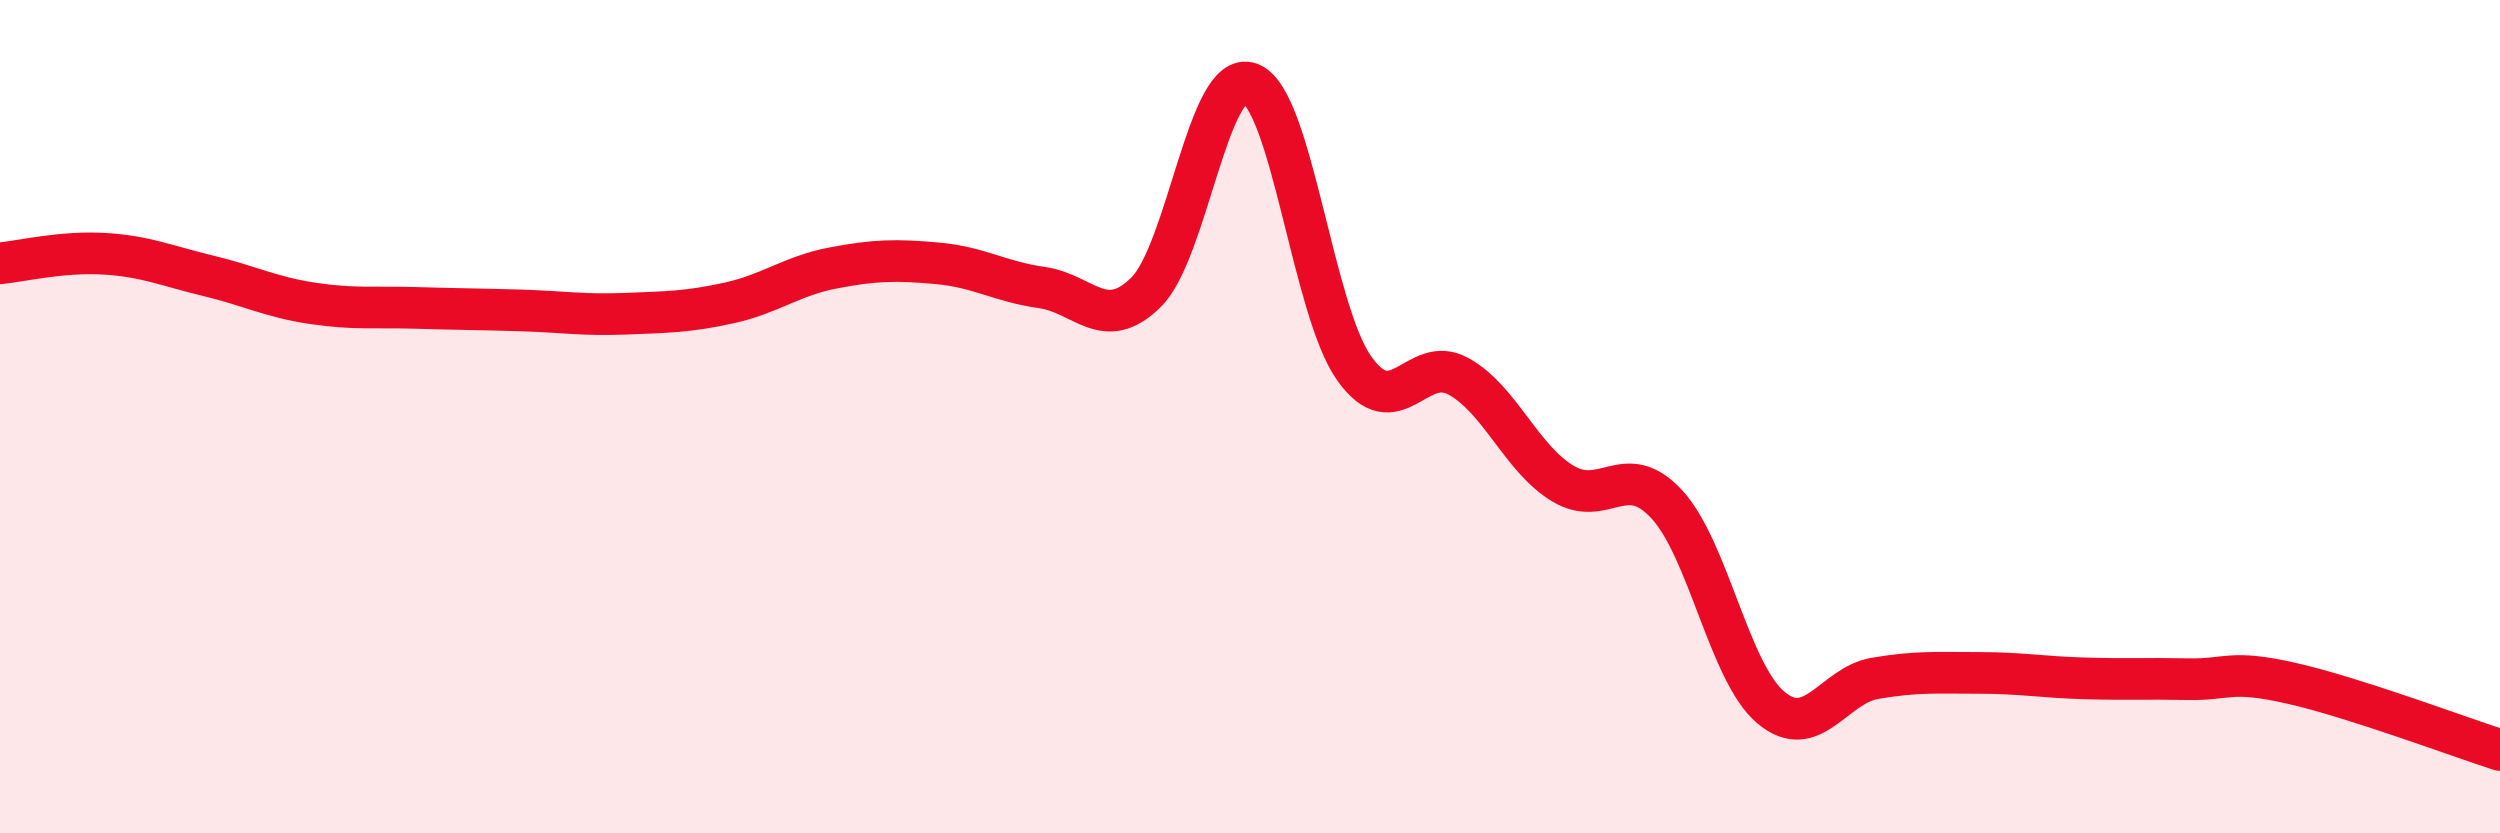
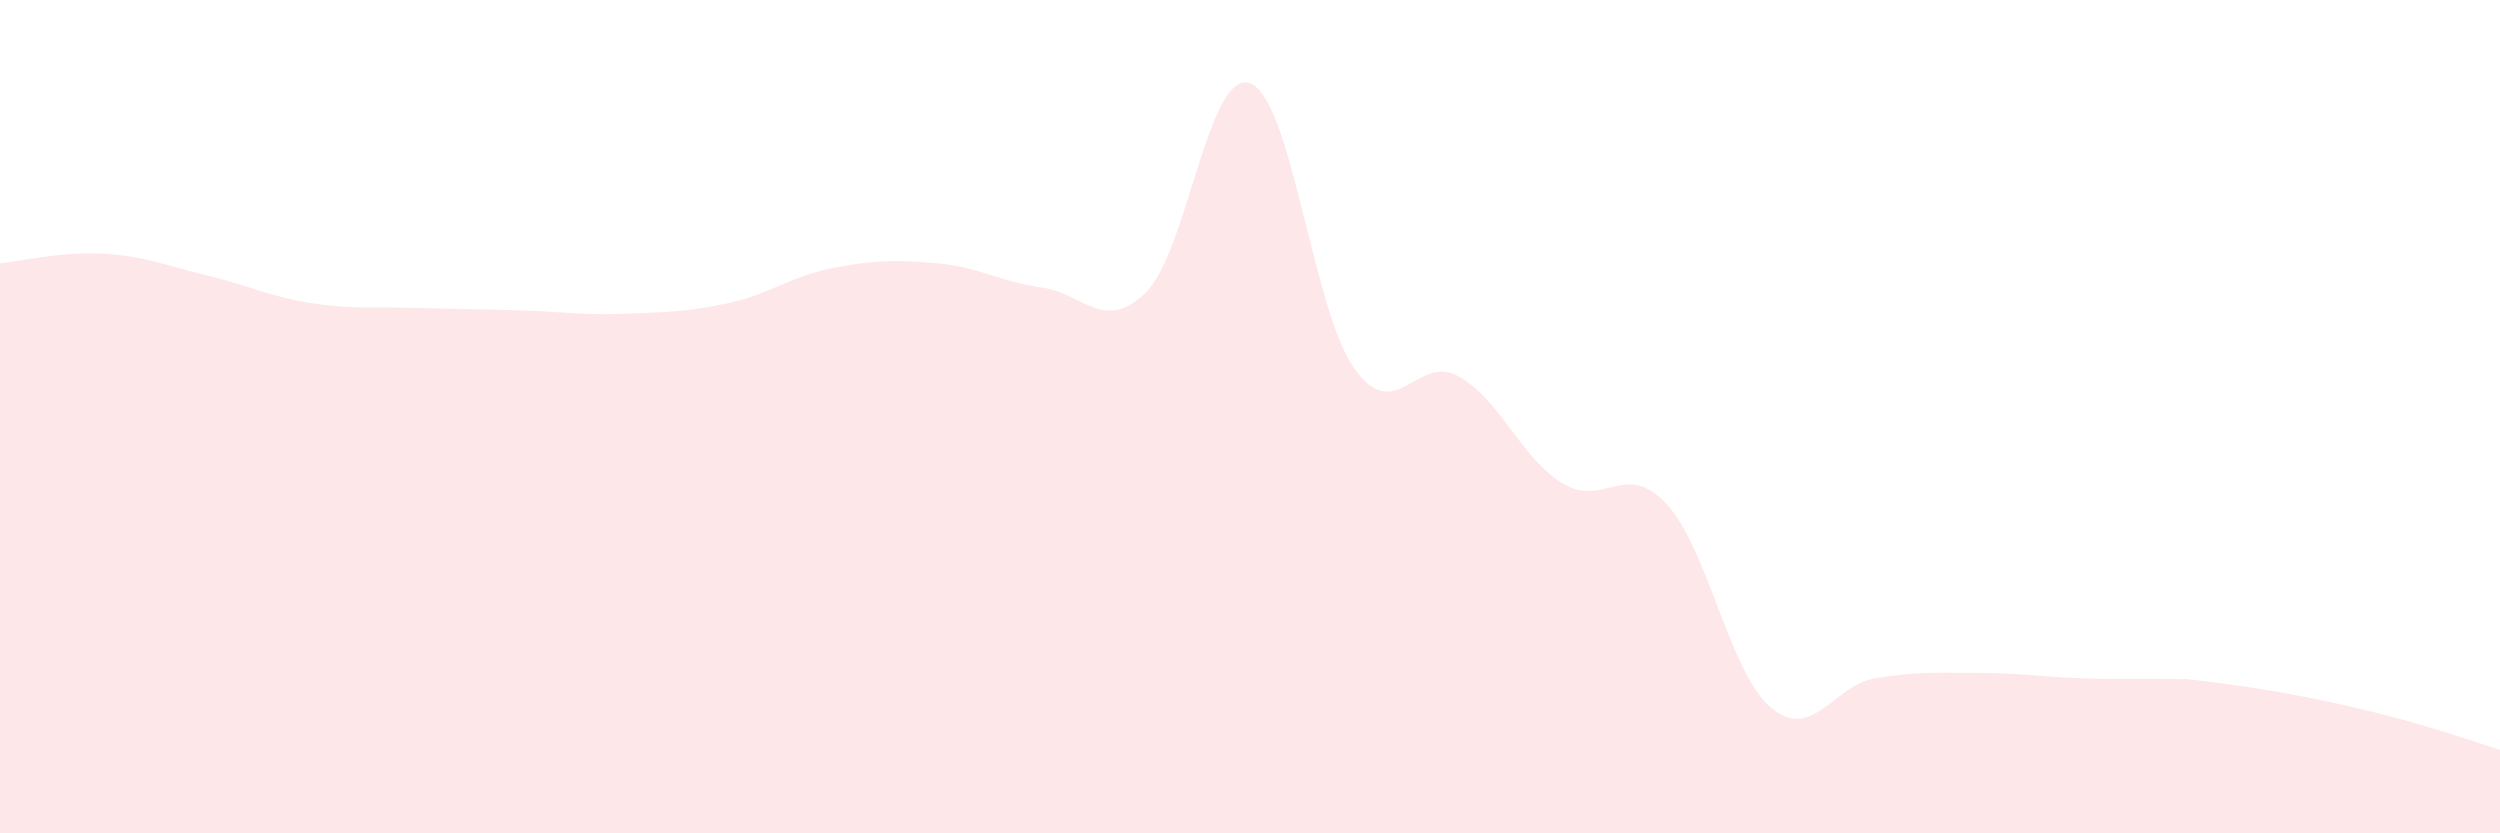
<svg xmlns="http://www.w3.org/2000/svg" width="60" height="20" viewBox="0 0 60 20">
-   <path d="M 0,6.32 C 0.5,6.27 1.5,6.03 2.5,6.09 C 3.5,6.15 4,6.38 5,6.62 C 6,6.86 6.5,7.13 7.5,7.28 C 8.5,7.43 9,7.36 10,7.39 C 11,7.42 11.5,7.42 12.5,7.45 C 13.5,7.48 14,7.57 15,7.53 C 16,7.49 16.5,7.49 17.5,7.27 C 18.5,7.05 19,6.62 20,6.43 C 21,6.24 21.5,6.23 22.5,6.32 C 23.5,6.41 24,6.76 25,6.9 C 26,7.04 26.5,8 27.5,7.02 C 28.5,6.04 29,1.64 30,2 C 31,2.36 31.5,7.43 32.5,8.84 C 33.5,10.25 34,8.48 35,9.03 C 36,9.58 36.5,10.99 37.5,11.6 C 38.5,12.21 39,11.02 40,12.1 C 41,13.18 41.5,16.14 42.5,16.98 C 43.5,17.82 44,16.45 45,16.28 C 46,16.11 46.5,16.15 47.5,16.15 C 48.5,16.15 49,16.25 50,16.28 C 51,16.31 51.5,16.28 52.5,16.3 C 53.5,16.32 53.5,16.06 55,16.4 C 56.5,16.74 59,17.68 60,18L60 20L0 20Z" fill="#EB0A25" opacity="0.1" stroke-linecap="round" stroke-linejoin="round" />
-   <path d="M 0,6.32 C 0.5,6.27 1.5,6.03 2.5,6.09 C 3.5,6.15 4,6.38 5,6.62 C 6,6.86 6.5,7.13 7.5,7.28 C 8.5,7.43 9,7.36 10,7.39 C 11,7.42 11.5,7.42 12.5,7.45 C 13.5,7.48 14,7.57 15,7.53 C 16,7.49 16.5,7.49 17.5,7.27 C 18.5,7.05 19,6.62 20,6.43 C 21,6.24 21.5,6.23 22.5,6.32 C 23.5,6.41 24,6.76 25,6.9 C 26,7.04 26.5,8 27.5,7.02 C 28.5,6.04 29,1.64 30,2 C 31,2.36 31.5,7.43 32.5,8.84 C 33.5,10.25 34,8.48 35,9.03 C 36,9.58 36.5,10.99 37.5,11.6 C 38.5,12.21 39,11.02 40,12.1 C 41,13.18 41.5,16.14 42.5,16.98 C 43.5,17.82 44,16.45 45,16.28 C 46,16.11 46.5,16.15 47.5,16.15 C 48.5,16.15 49,16.25 50,16.28 C 51,16.31 51.5,16.28 52.5,16.3 C 53.5,16.32 53.5,16.06 55,16.4 C 56.5,16.74 59,17.68 60,18" stroke="#EB0A25" stroke-width="1" fill="none" stroke-linecap="round" stroke-linejoin="round" />
+   <path d="M 0,6.32 C 0.5,6.27 1.5,6.03 2.5,6.09 C 3.5,6.15 4,6.38 5,6.62 C 6,6.86 6.5,7.13 7.5,7.28 C 8.5,7.43 9,7.36 10,7.39 C 11,7.42 11.5,7.42 12.5,7.45 C 13.5,7.48 14,7.57 15,7.53 C 16,7.49 16.5,7.49 17.5,7.27 C 18.5,7.05 19,6.62 20,6.43 C 21,6.24 21.5,6.23 22.5,6.32 C 23.5,6.41 24,6.76 25,6.9 C 26,7.04 26.5,8 27.5,7.02 C 28.5,6.04 29,1.64 30,2 C 31,2.36 31.5,7.43 32.5,8.84 C 33.5,10.25 34,8.48 35,9.03 C 36,9.58 36.5,10.99 37.5,11.6 C 38.5,12.21 39,11.02 40,12.1 C 41,13.18 41.5,16.14 42.5,16.98 C 43.5,17.82 44,16.45 45,16.28 C 46,16.11 46.5,16.15 47.5,16.15 C 48.5,16.15 49,16.25 50,16.28 C 51,16.31 51.5,16.28 52.5,16.3 C 56.5,16.74 59,17.68 60,18L60 20L0 20Z" fill="#EB0A25" opacity="0.1" stroke-linecap="round" stroke-linejoin="round" />
</svg>